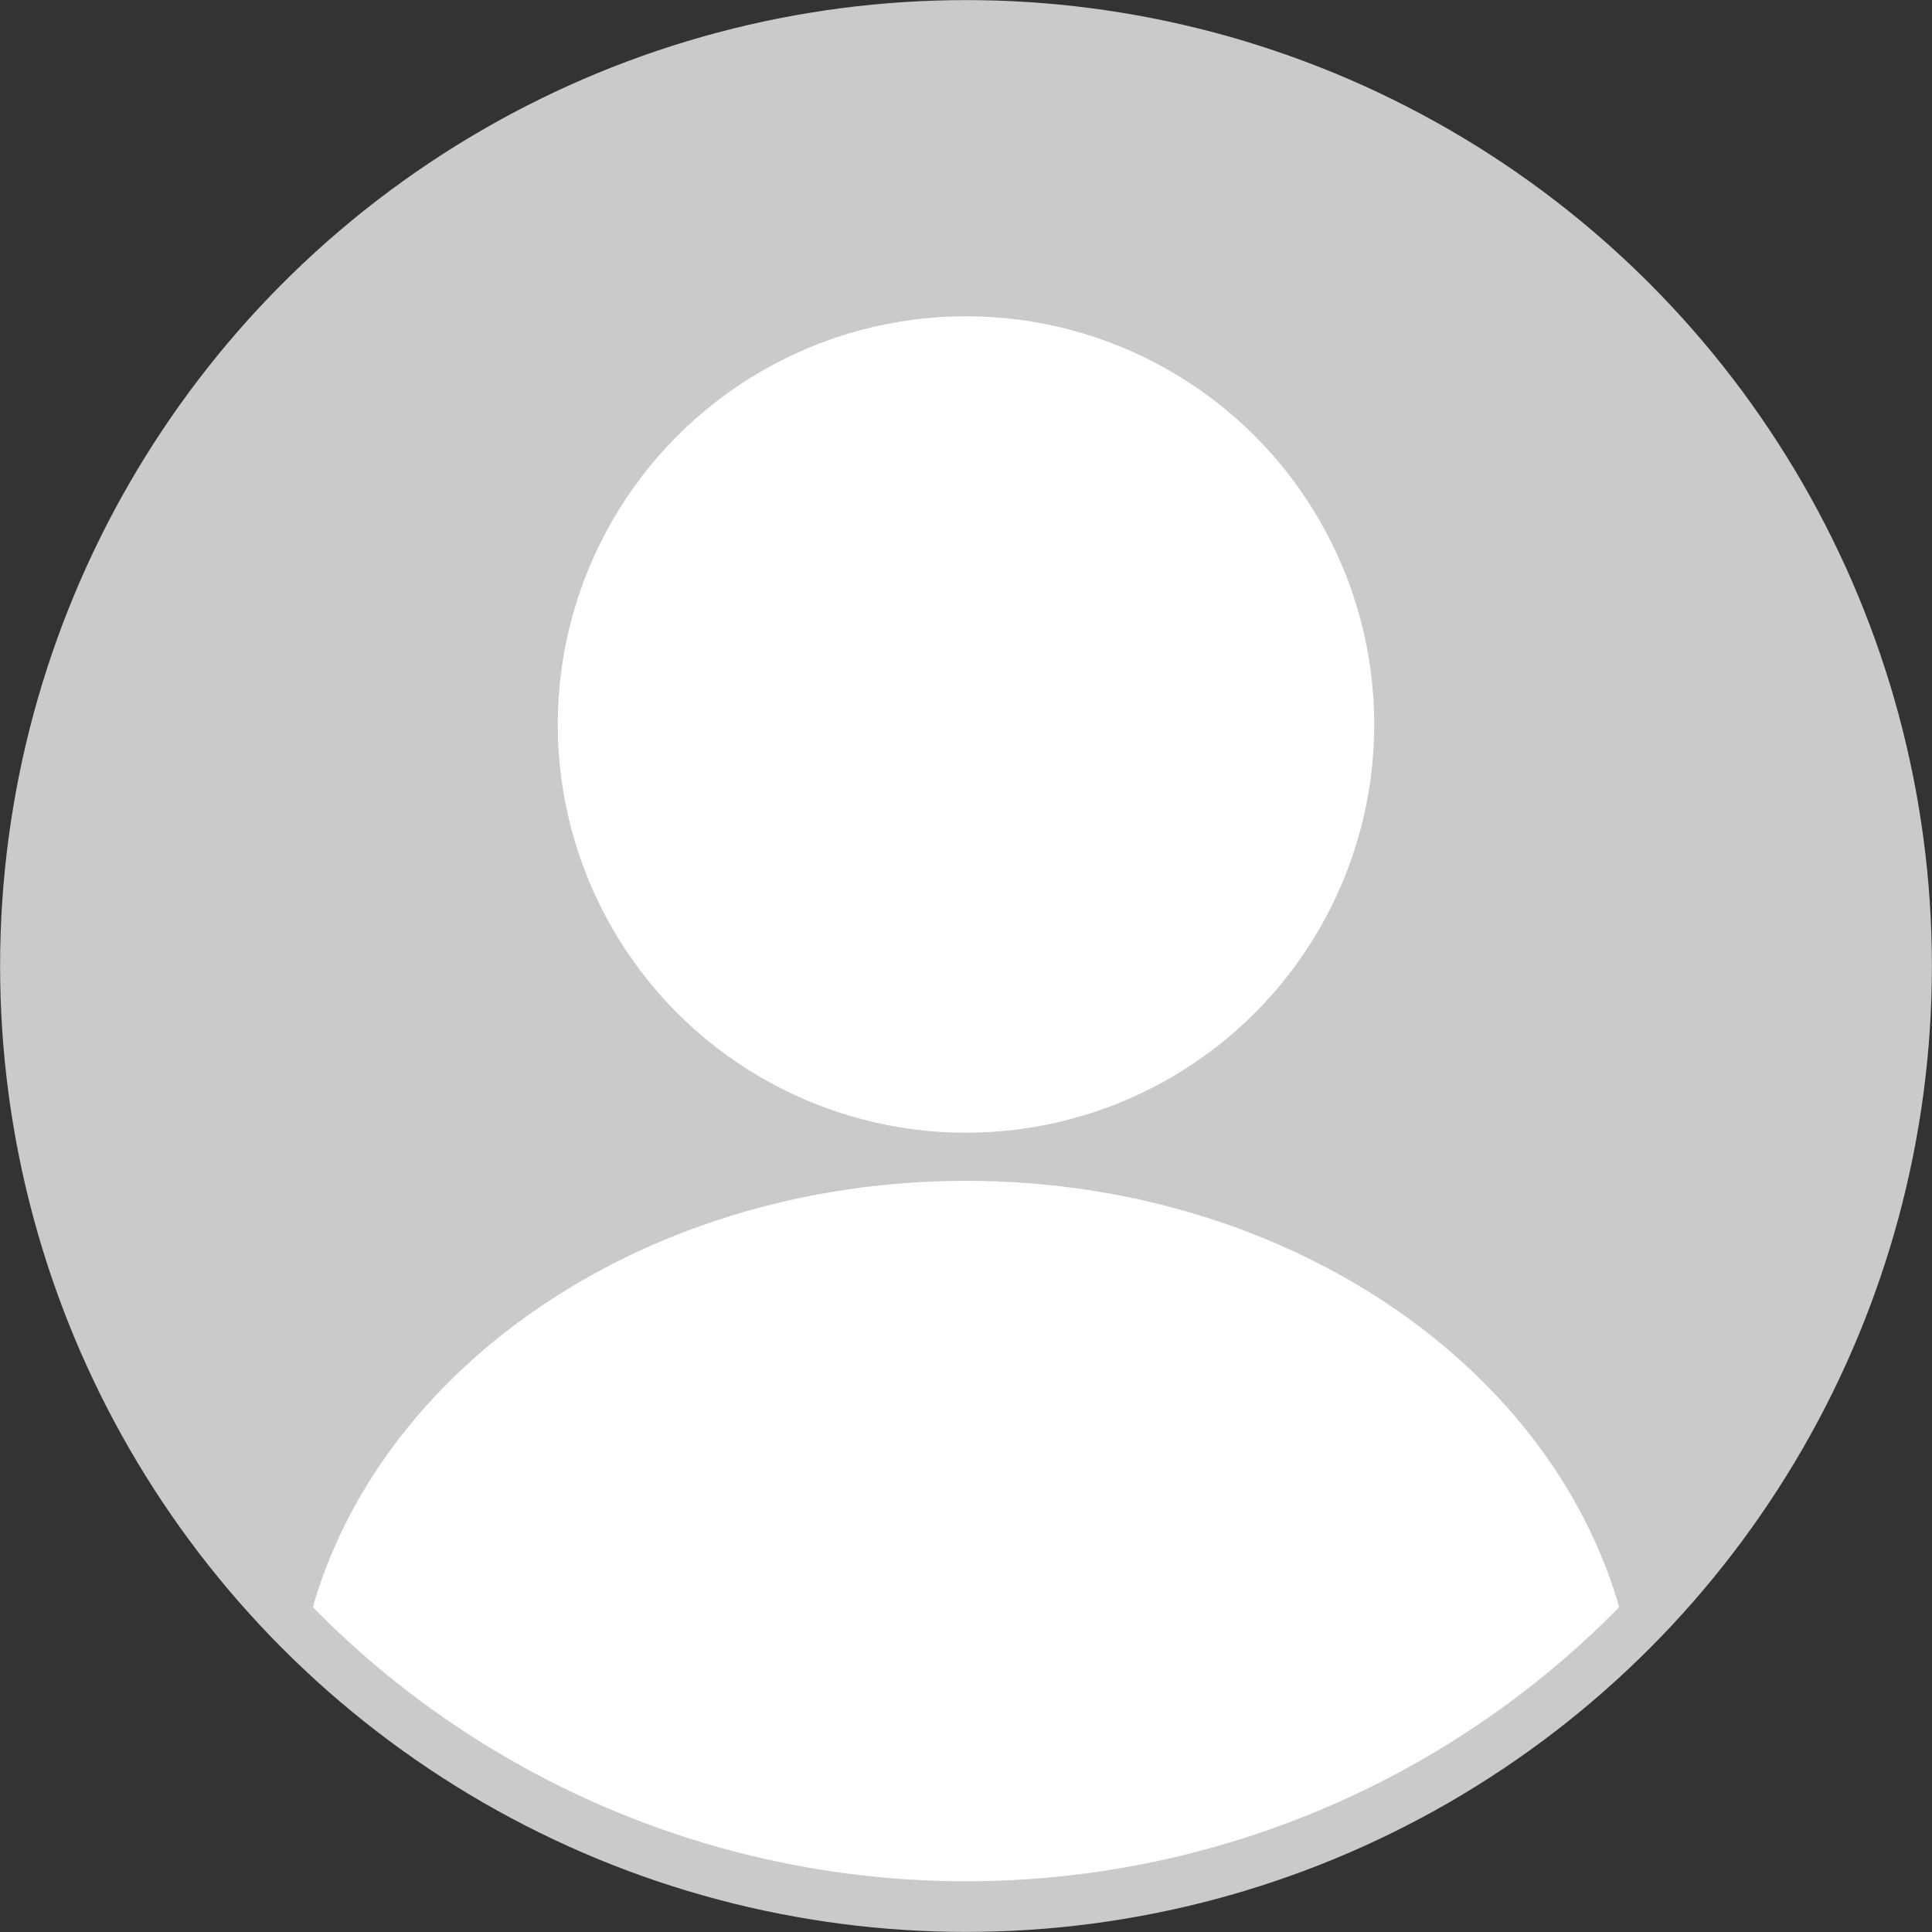
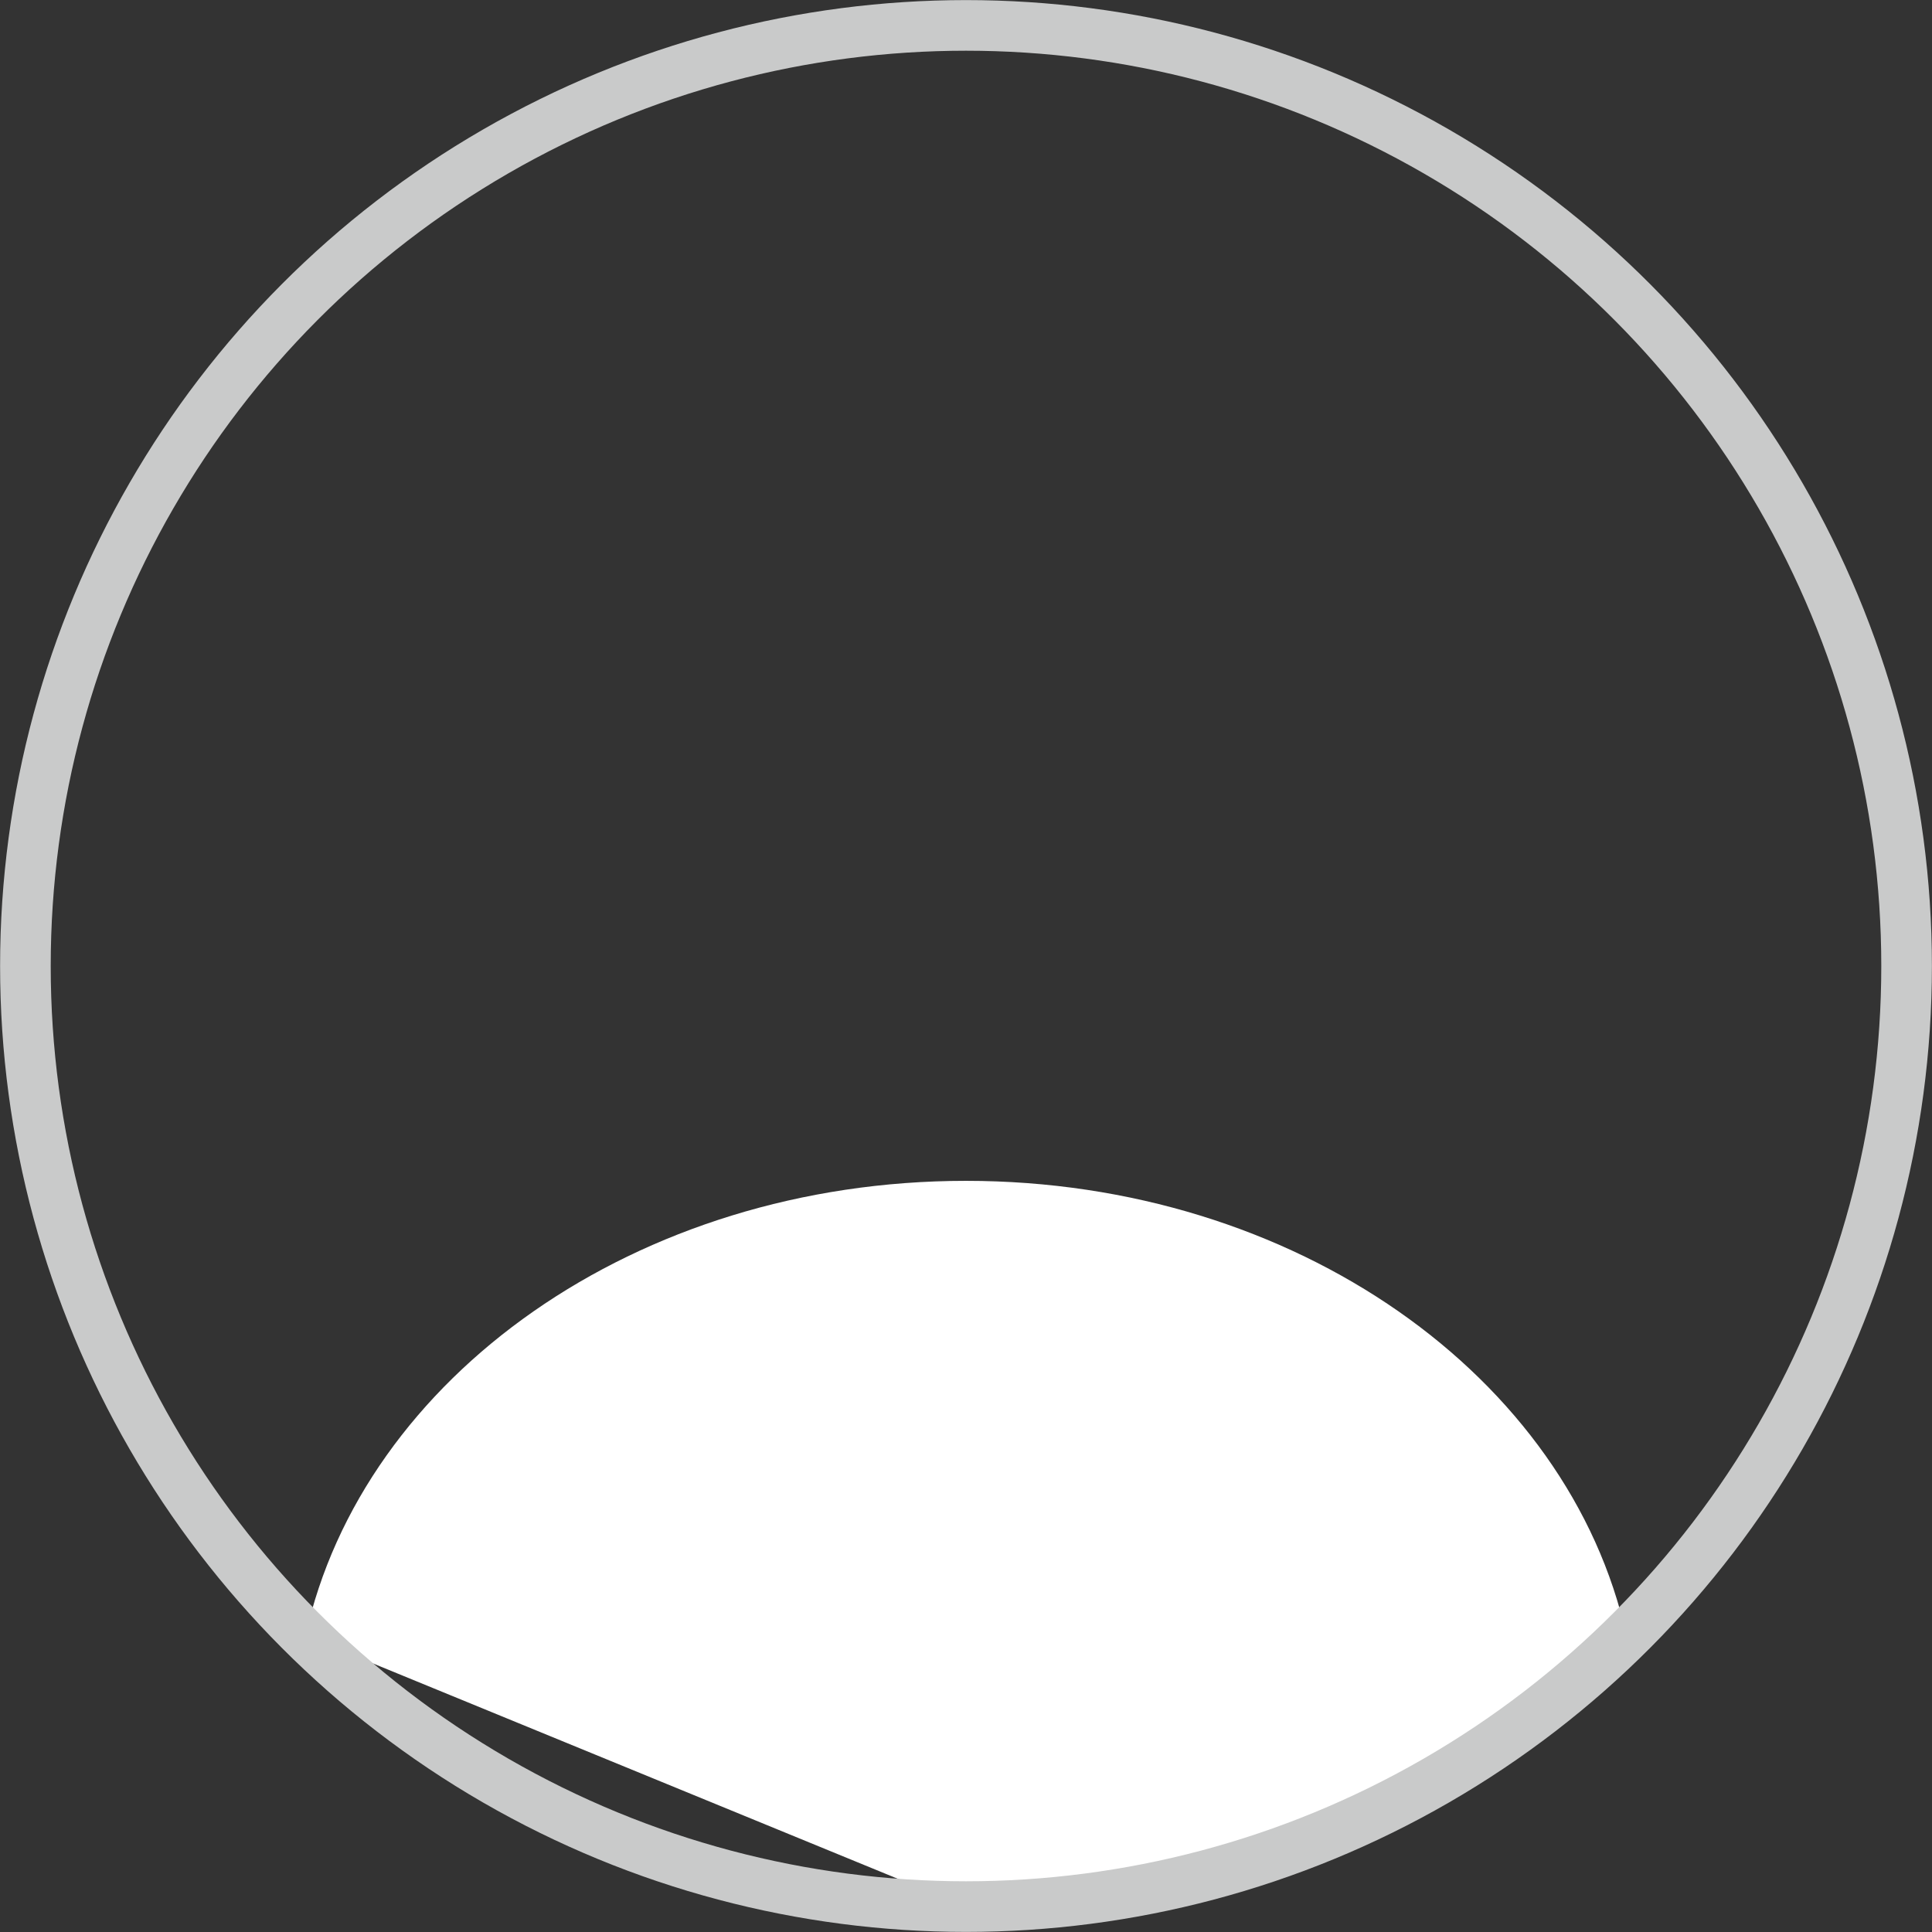
<svg xmlns="http://www.w3.org/2000/svg" version="1.1" viewBox="0 0 108 108">
  <rect x="0" y="0" width="108" height="108" fill="#333333" stroke="none" />
  <defs>
    <style>
      .cls-1 {
        fill: #fff;
      }

      .cls-2 {
        fill: none;
        stroke: #c9caca;
        stroke-miterlimit: 10;
        stroke-width: 2.83px;
      }

      .cls-3 {
        fill: #c9caca;
      }
    </style>
  </defs>
  <g>
    <g id="_レイヤー_1" data-name="レイヤー_1">
      <g>
-         <circle class="cls-3" cx="54" cy="54" r="52.58" />
-         <circle class="cls-1" cx="54" cy="40.5" r="22.82" />
-         <path class="cls-1" d="M54,106.59c14.39,0,27.42-5.79,36.92-15.15-3.19-14.46-18.5-25.43-36.92-25.43s-33.73,10.97-36.92,25.43c9.49,9.36,22.53,15.15,36.92,15.15Z" />
+         <path class="cls-1" d="M54,106.59c14.39,0,27.42-5.79,36.92-15.15-3.19-14.46-18.5-25.43-36.92-25.43s-33.73,10.97-36.92,25.43Z" />
        <circle class="cls-2" cx="54" cy="54" r="52.58" />
      </g>
    </g>
  </g>
</svg>